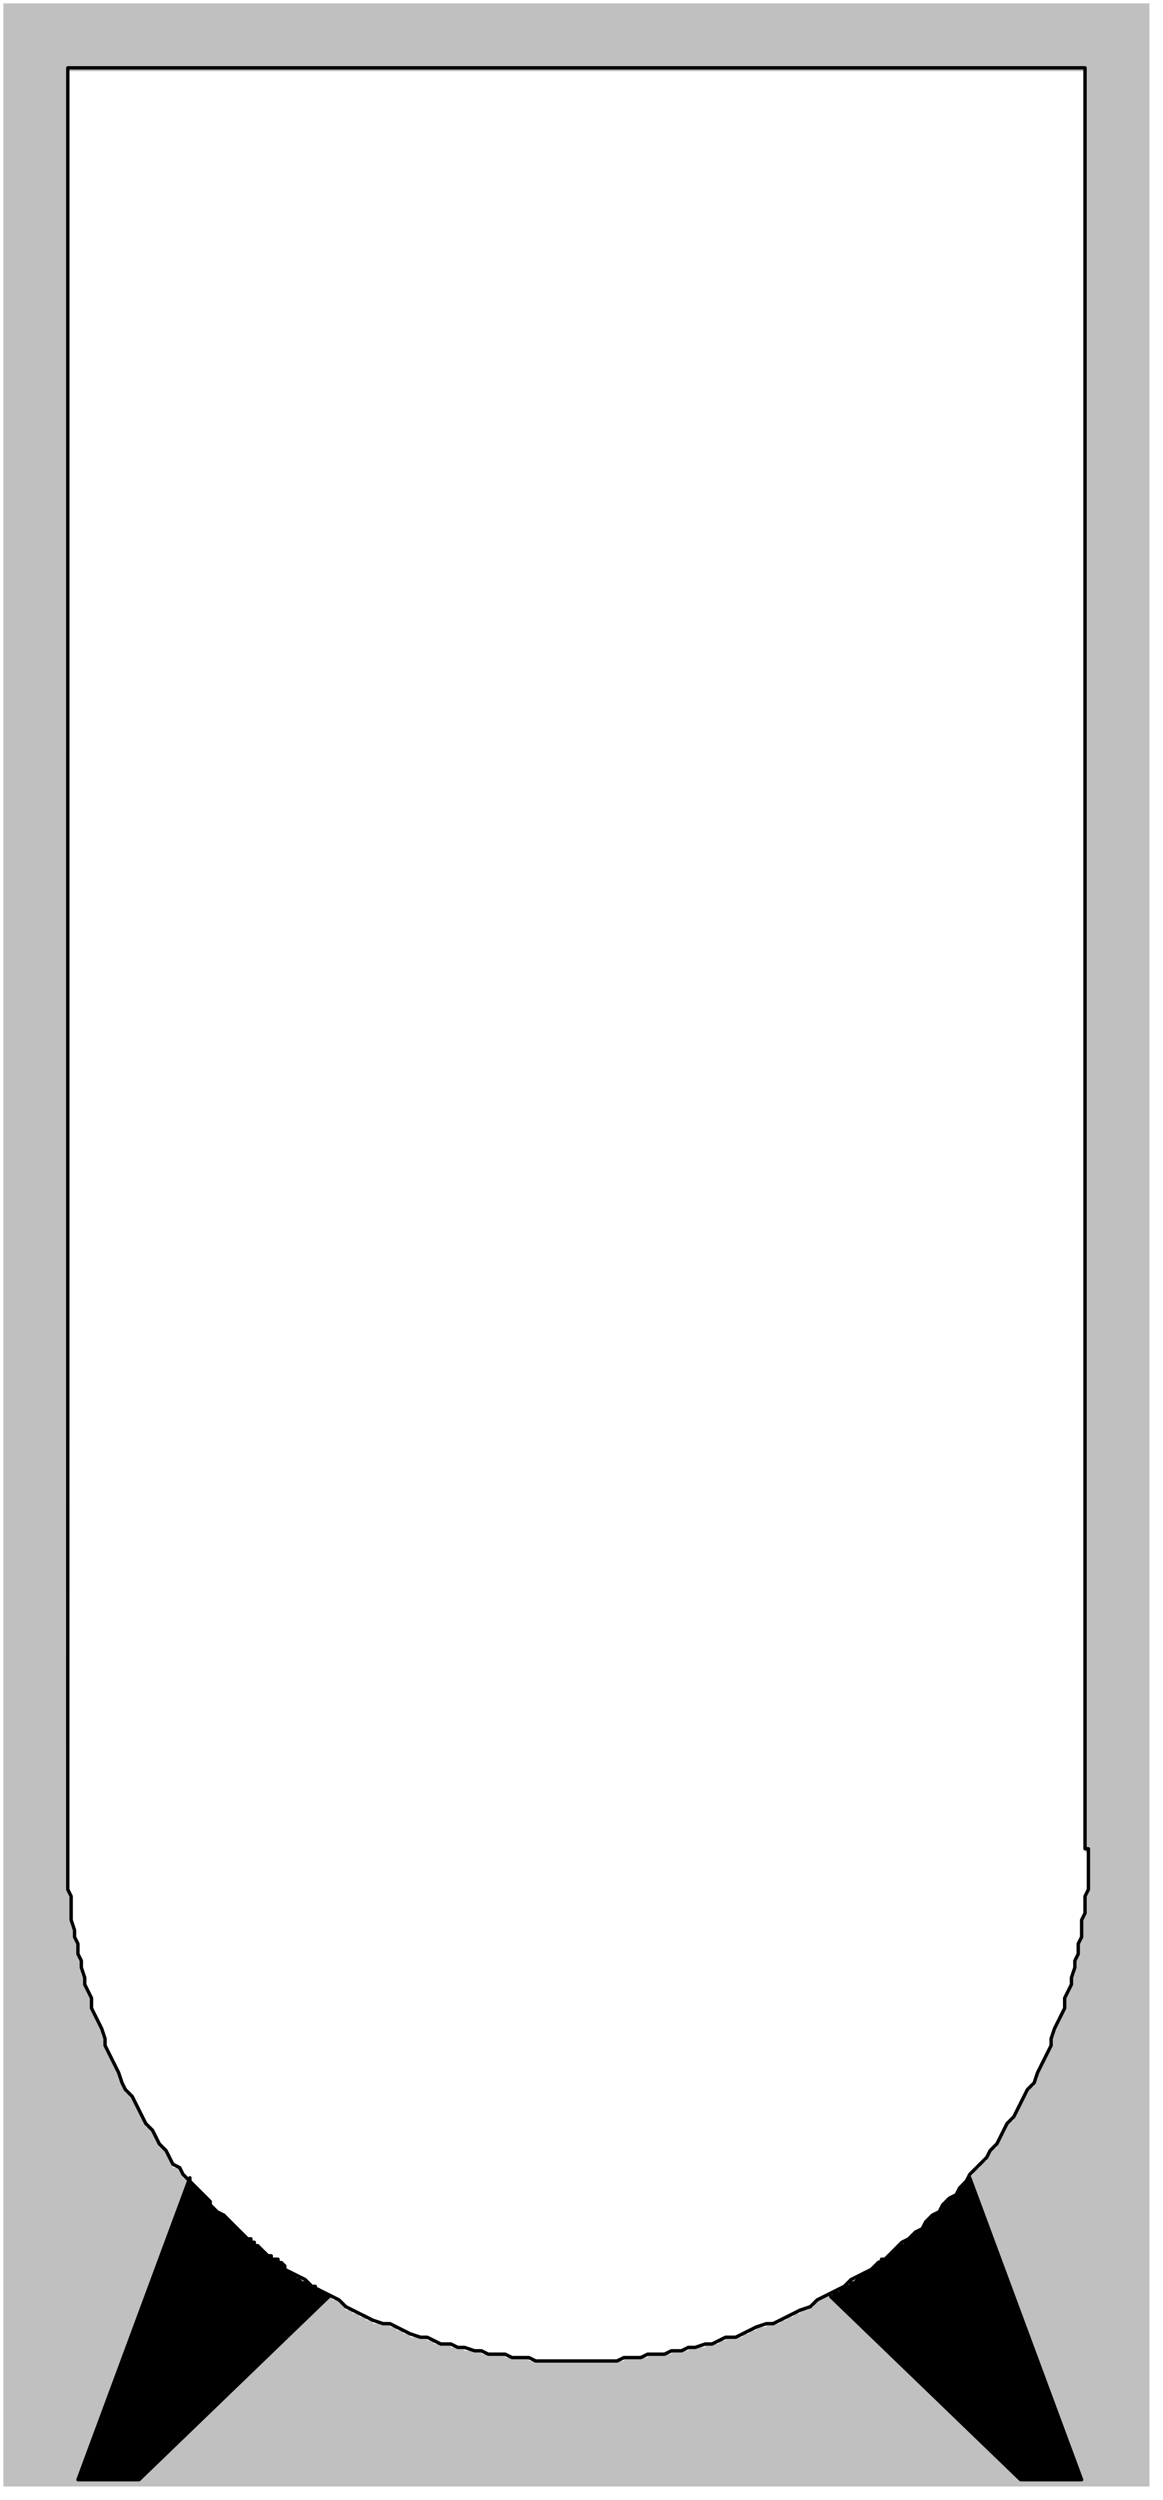
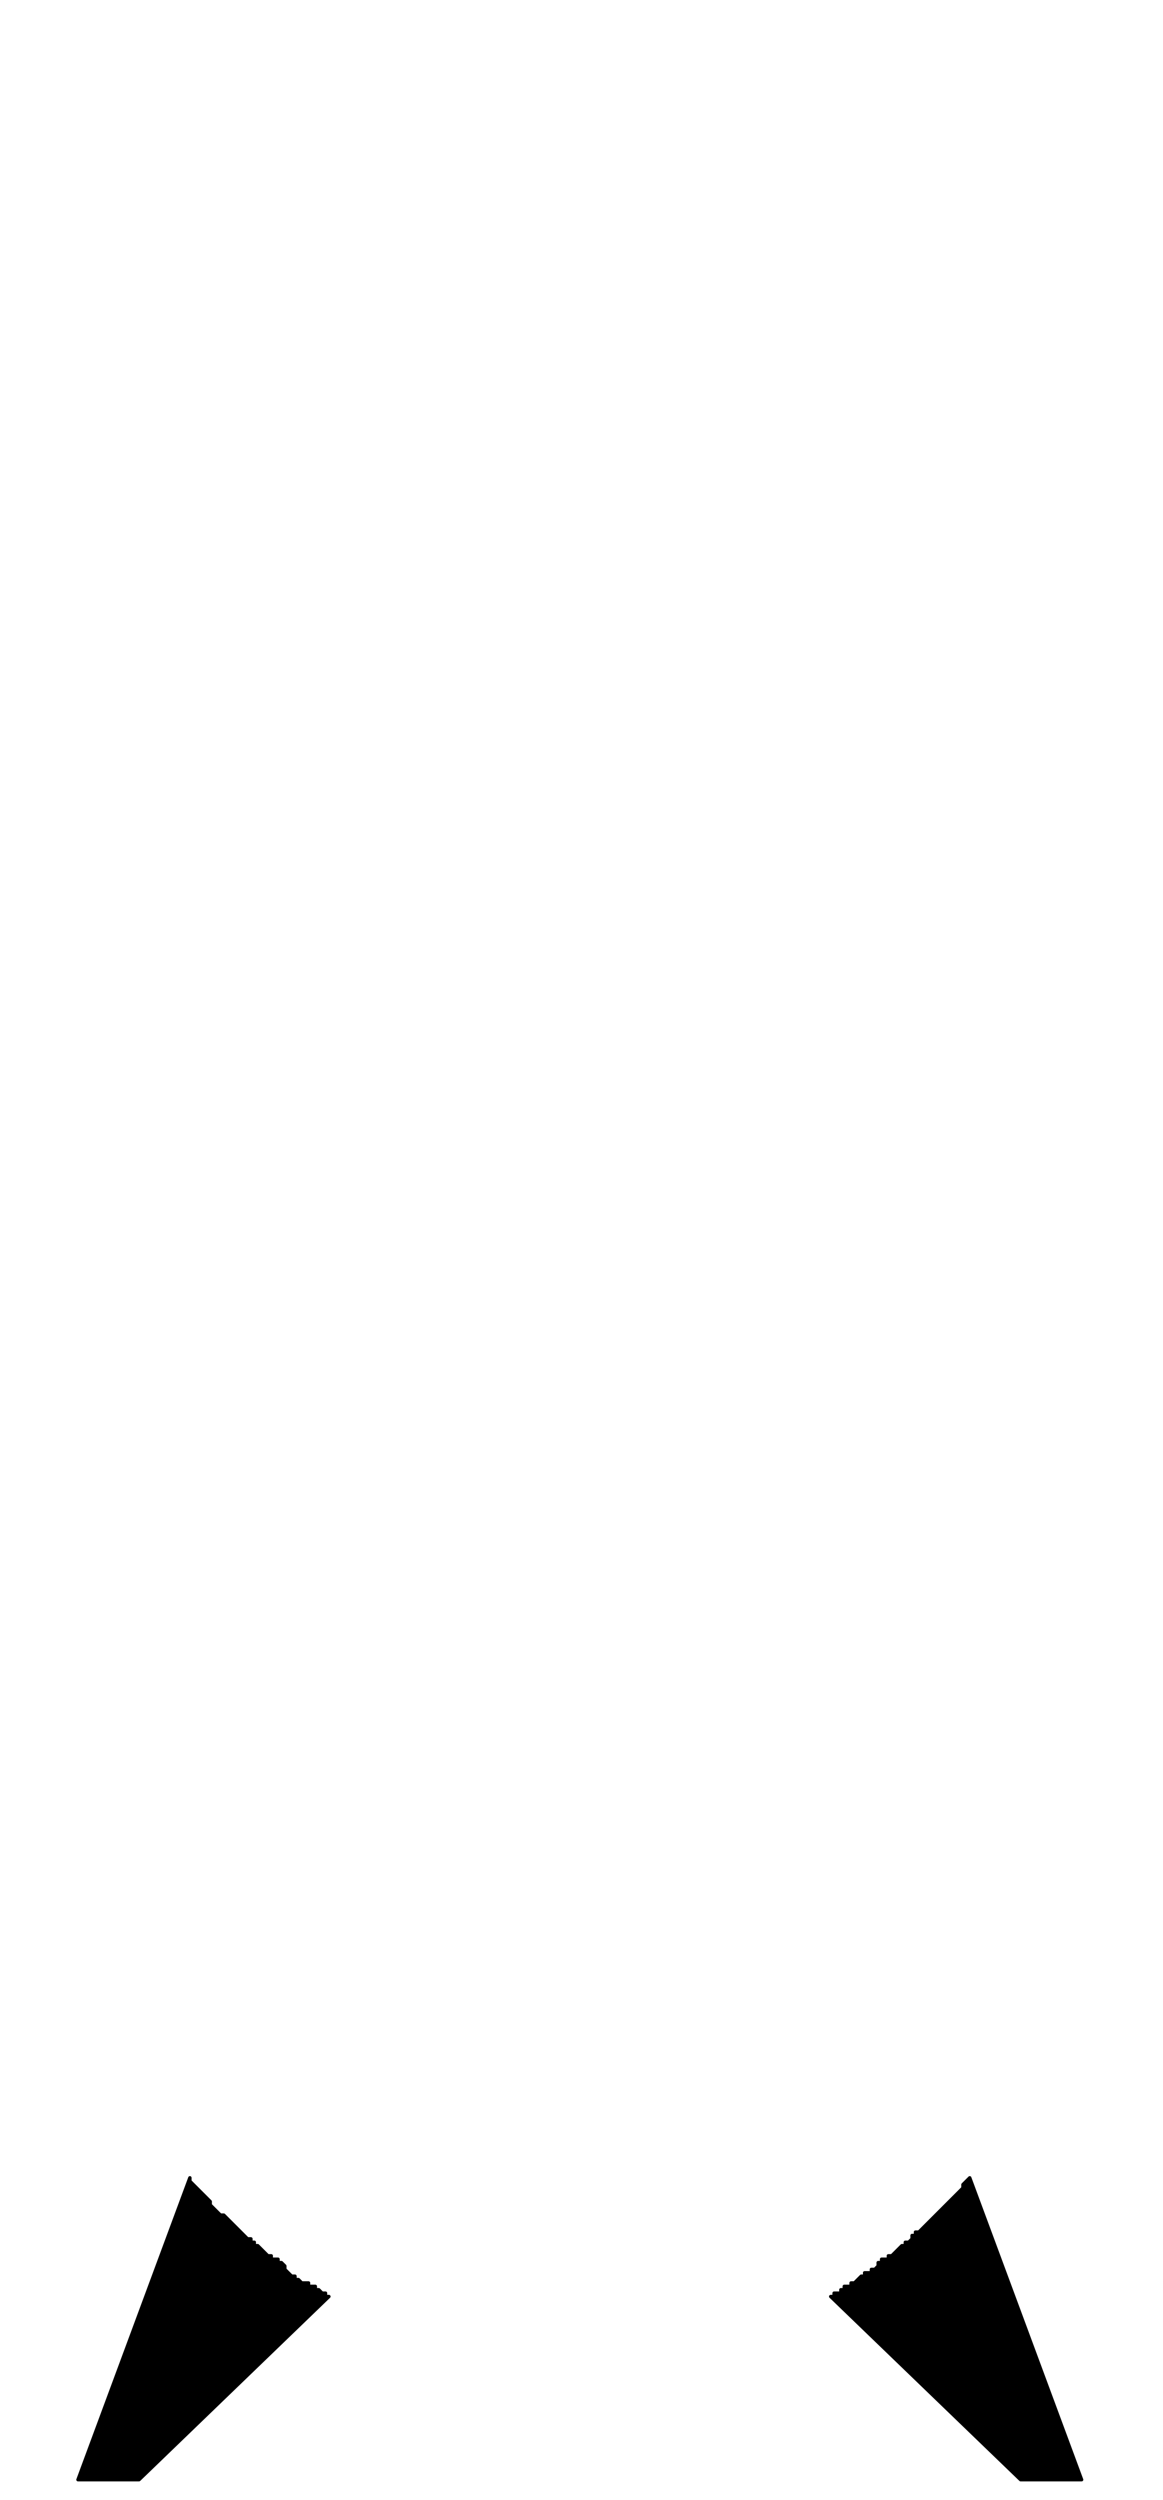
<svg xmlns="http://www.w3.org/2000/svg" width="109.733" height="235.8" fill-rule="evenodd" stroke-linecap="round" preserveAspectRatio="none" viewBox="0 0 343 737">
  <style>.pen0{stroke:#000;stroke-width:1;stroke-linejoin:round}</style>
-   <path d="M1 1v20h319v525h1v12h-1v7h-1v7h-1v5h-1v5h-1v4h-1v2h-1v5h-1v2h-1v2h-1v3h-1v4h-1v2h-1v2h-1v2h-1v3h-1v2l-2 1v1h-1v2h-1v2h-1v2h-1v2l-2 1v1h-1v2h-1v2h-1v2l-2 1v1h-1v2l-2 1v1l-2 1v1l-2 1v2l-2 1v1h-1v2h-2v1l-2 1v1h-1v2h-2v1l-2 1v1h-1v2h-2v1l-2 1v1h-2v1l-2 1v1l-2 1v1l-2 1-2 1v1l-2 1-2 1-2 1-2 1v1l-2 1-2 1-2 1-2 1-2 1v1l-2 1h-2v1h-2v1h-2v1h-2v1h-4v1h-3v1h-2v1h-2v1h-5v1h-2v1h-4v1h-5v1h-5v1h-7v1h-7v1h-28v-1h-7v-1h-7v-1h-5v-1h-4v-1h-5v-1h-2v-1h-5v-1h-2v-1h-2v-1h-2v-1h-5v-1h-2v-1h-2v-1h-2v-1h-2l-1-2h-1v-1h-2v-1h-2v-1h-2v-1h-2l-1-2h-1v-1h-2v-1h-2v-1h-2l-1-2h-1v-1h-2l-1-2h-1v-1h-2l-1-2h-1l-1-2h-1l-1-2h-2l-1-2h-1v-2h-1v-1h-2l-1-2h-1v-2h-1v-1h-2l-1-2h-1v-2h-1l-1-2h-1v-2h-1v-1h-2v-2h-1v-2h-1l-1-2h-1v-2h-1v-2h-1l-1-2h-1v-2h-1v-2h-1v-2h-1v-2h-1l-1-2h-1v-2h-1v-2h-1v-3h-1v-2h-1v-2h-1v-2h-1v-4h-1v-3h-1v-2h-1v-2h-1v-5h-1v-2h-1v-4h-1v-5h-1v-5h-1v-4h-1v-10h-1V21H1v712h338V1H1z" style="fill:silver;stroke:none" />
  <path d="m56 643 6 6v1l3 3h1l7 7h1v1h1v1h1l3 3h1v1h2v1h1l1 1v1l2 2h1v1h1l1 1h2v1h2v1h1l1 1h1v1h1l-56 54H23l33-89v1zm230-1-2 2v1l-13 13h-1v1h-1v1l-1 1h-1v1h-1l-3 3h-1v1h-2v1h-1v1l-1 1h-1v1h-2v1h-1l-2 2h-1v1h-2v1h-1v1h-2v1h-1l56 54h18l-33-89z" class="pen0" style="fill:#000" />
-   <path fill="none" d="M321 545v12l-1 2v5l-1 2v5l-1 2v3l-1 2v2l-1 3v2l-1 2-1 2v3l-1 2-1 2-1 2-1 3v2l-1 2-1 2-1 2-1 2-1 3-2 2-1 2-1 2-1 2-1 2-2 2-1 2-1 2-1 2-2 2-1 2-5 5-1 2-2 2-1 2-2 1-2 2-1 2-2 1-2 2-1 2-2 1-2 2-2 1-5 5-2 1-2 2-2 1-2 1-2 1-2 2-2 1-2 1-2 1-2 1-2 2-3 1-2 1-2 1-2 1-2 1h-2l-3 1-2 1-2 1-2 1h-3l-2 1-2 1h-2l-3 1h-2l-2 1h-3l-2 1h-5l-2 1h-5l-2 1h-24l-2-1h-5l-2-1h-5l-2-1h-2l-3-1h-2l-2-1h-3l-2-1-2-1h-2l-3-1-2-1-2-1-2-1h-2l-3-1-2-1-2-1-2-1-2-1-2-2-2-1-2-1-2-1-2-1-2-2-2-1-2-1-2-1-2-2-2-1-2-2-2-1-5-5-2-1-2-2-1-2-2-1-2-2-1-2-2-1-2-2-1-2-2-2-1-2-2-1-1-2-1-2-2-2-1-2-1-2-2-2-1-2-1-2-1-2-1-2-2-2-1-2-1-3-1-2-1-2-1-2-1-2v-2l-1-3-1-2-1-2-1-2v-3l-1-2-1-2v-2l-1-3v-2l-1-2v-3l-1-2v-2l-1-3v-7l-1-2V20h300v525h1" class="pen0" />
</svg>